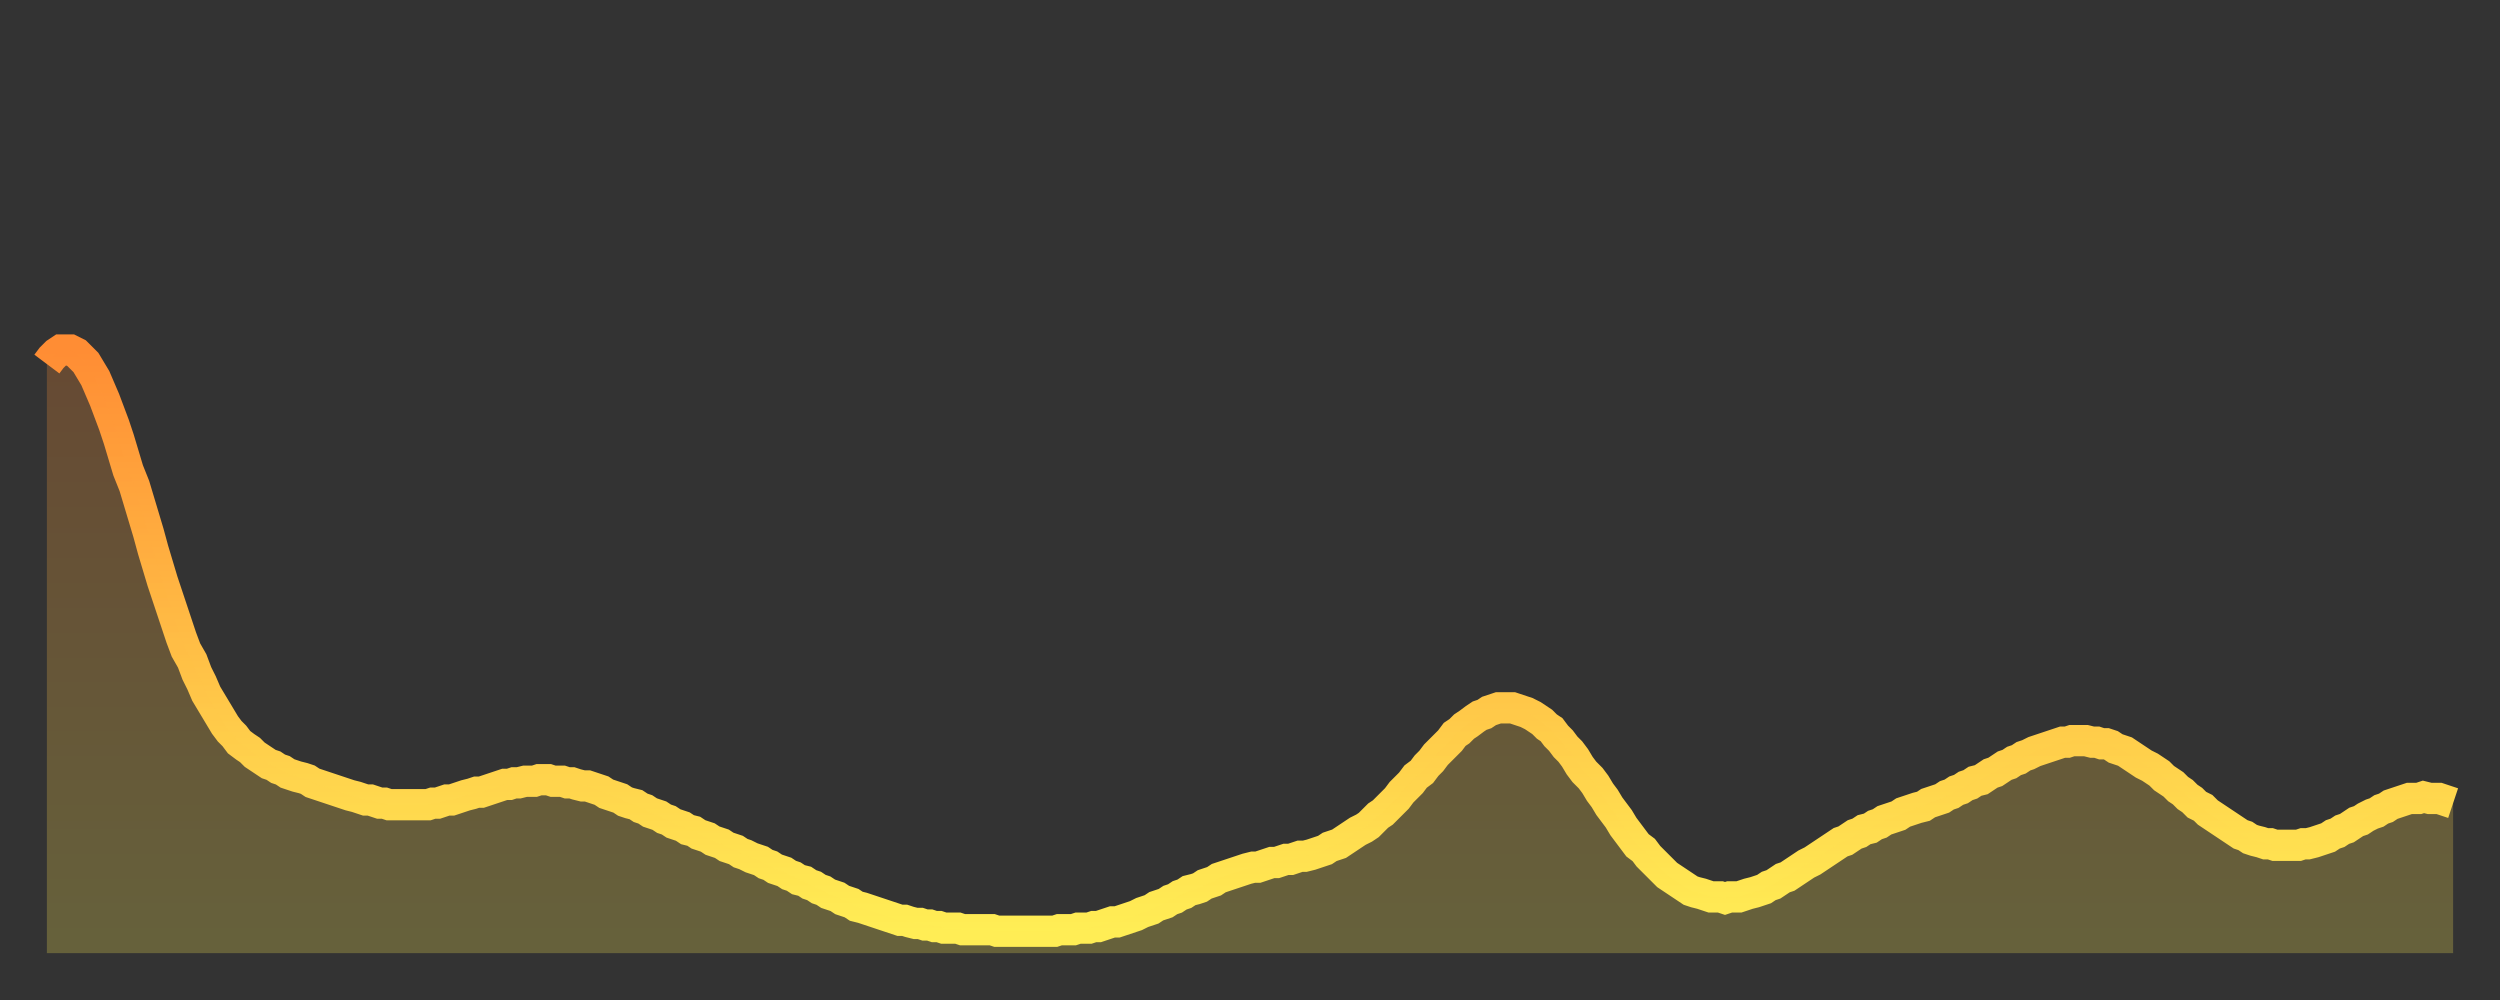
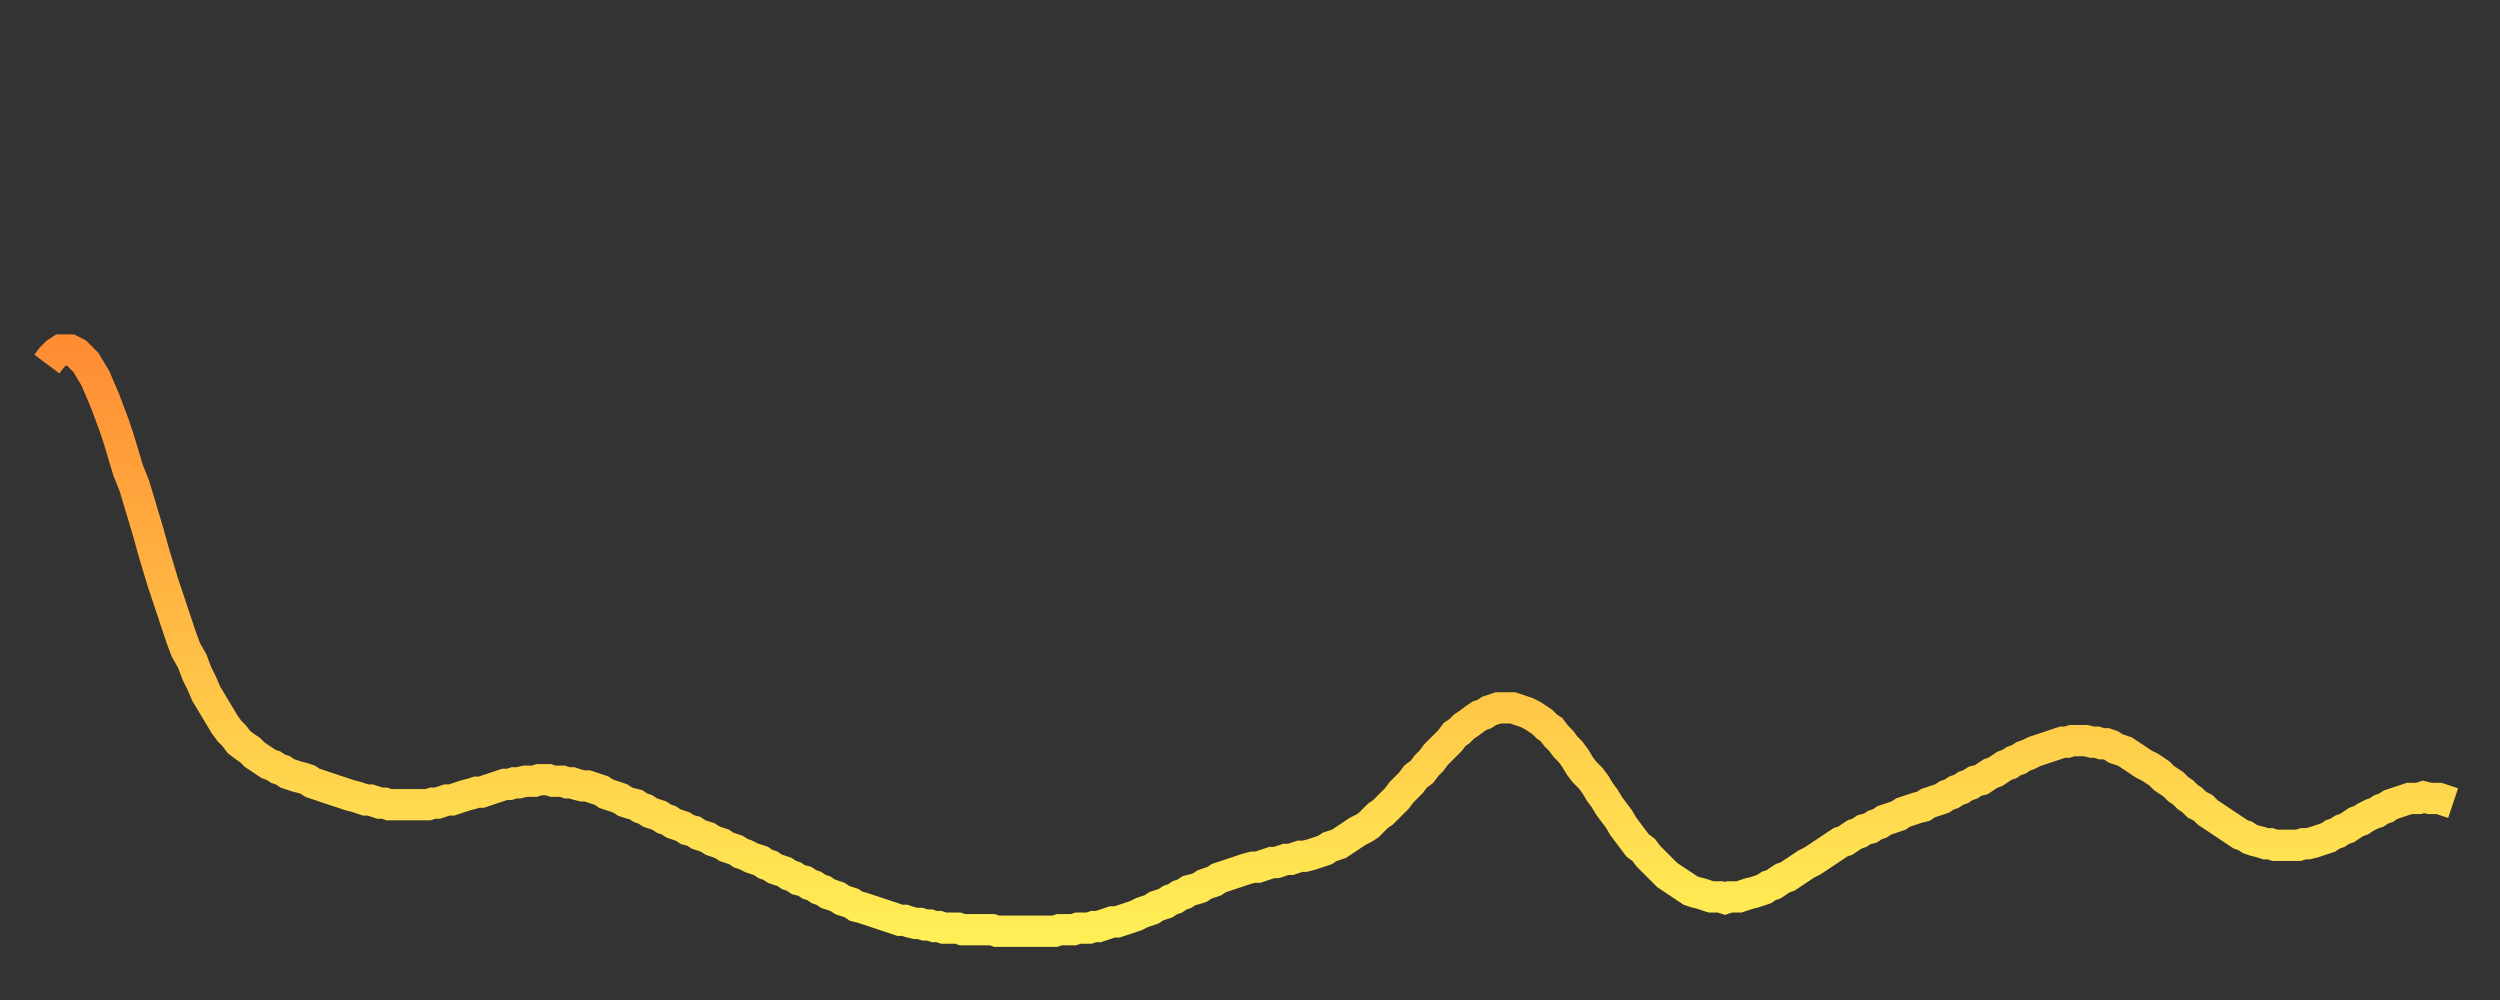
<svg xmlns="http://www.w3.org/2000/svg" baseProfile="full" height="64" version="1.1" width="160">
  <rect width="100%" height="100%" fill="#333333" stroke="none" />
  <defs>
    <linearGradient id="id191582" x1="0" x2="0" y1="0" y2="1">
      <stop offset="0%" stop-color="#ff8d34" />
      <stop offset="50%" stop-color="#ffbd45" />
      <stop offset="100%" stop-color="#ffee55" />
    </linearGradient>
  </defs>
  <g transform="translate(3,3)">
    <g>
      <path d="M 0.0 20.3 0.3 19.9 0.6 19.6 0.9 19.4 1.2 19.4 1.5 19.4 1.9 19.6 2.2 19.9 2.5 20.2 2.8 20.7 3.1 21.2 3.4 21.9 3.7 22.6 4.0 23.4 4.3 24.2 4.6 25.1 4.9 26.1 5.2 27.1 5.6 28.1 5.9 29.1 6.2 30.1 6.5 31.1 6.8 32.2 7.1 33.2 7.4 34.2 7.7 35.1 8.0 36.0 8.3 36.9 8.6 37.8 8.9 38.6 9.3 39.3 9.6 40.1 9.9 40.7 10.2 41.4 10.5 41.9 10.8 42.4 11.1 42.9 11.4 43.4 11.7 43.8 12.0 44.1 12.3 44.5 12.7 44.8 13.0 45.0 13.3 45.3 13.6 45.5 13.9 45.7 14.2 45.9 14.5 46.0 14.8 46.2 15.1 46.3 15.4 46.5 15.7 46.6 16.0 46.7 16.4 46.8 16.7 46.9 17.0 47.1 17.3 47.2 17.6 47.3 17.9 47.4 18.2 47.5 18.5 47.6 18.8 47.7 19.1 47.8 19.4 47.9 19.8 48.0 20.1 48.1 20.4 48.2 20.7 48.2 21.0 48.3 21.3 48.4 21.6 48.4 21.9 48.5 22.2 48.5 22.5 48.5 22.8 48.5 23.1 48.5 23.5 48.5 23.8 48.5 24.1 48.5 24.4 48.5 24.7 48.4 25.0 48.4 25.3 48.3 25.6 48.2 25.9 48.2 26.2 48.1 26.5 48.0 26.8 47.9 27.2 47.8 27.5 47.7 27.8 47.7 28.1 47.6 28.4 47.5 28.7 47.4 29.0 47.3 29.3 47.2 29.6 47.2 29.9 47.1 30.2 47.1 30.6 47.0 30.9 47.0 31.2 47.0 31.5 46.9 31.8 46.9 32.1 46.9 32.4 47.0 32.7 47.0 33.0 47.0 33.3 47.1 33.6 47.1 33.9 47.2 34.3 47.3 34.6 47.3 34.9 47.4 35.2 47.5 35.5 47.6 35.8 47.8 36.1 47.9 36.4 48.0 36.7 48.1 37.0 48.3 37.3 48.4 37.7 48.5 38.0 48.7 38.3 48.8 38.6 49.0 38.9 49.1 39.2 49.2 39.5 49.4 39.8 49.5 40.1 49.7 40.4 49.8 40.7 49.9 41.0 50.1 41.4 50.2 41.7 50.4 42.0 50.5 42.3 50.6 42.6 50.8 42.9 50.9 43.2 51.0 43.5 51.2 43.8 51.3 44.1 51.4 44.4 51.6 44.7 51.7 45.1 51.9 45.4 52.0 45.7 52.1 46.0 52.3 46.3 52.4 46.6 52.6 46.9 52.7 47.2 52.8 47.5 53.0 47.8 53.1 48.1 53.3 48.5 53.4 48.8 53.6 49.1 53.7 49.4 53.9 49.7 54.0 50.0 54.2 50.3 54.3 50.6 54.4 50.9 54.6 51.2 54.7 51.5 54.8 51.8 55.0 52.2 55.1 52.5 55.2 52.8 55.3 53.1 55.4 53.4 55.5 53.7 55.6 54.0 55.7 54.3 55.8 54.6 55.9 54.9 55.9 55.2 56.0 55.6 56.1 55.9 56.1 56.2 56.2 56.5 56.2 56.8 56.3 57.1 56.3 57.4 56.4 57.7 56.4 58.0 56.4 58.3 56.4 58.6 56.5 58.9 56.5 59.3 56.5 59.6 56.5 59.9 56.5 60.2 56.5 60.5 56.5 60.8 56.6 61.1 56.6 61.4 56.6 61.7 56.6 62.0 56.6 62.3 56.6 62.6 56.6 63.0 56.6 63.3 56.6 63.6 56.6 63.9 56.6 64.2 56.6 64.5 56.6 64.8 56.5 65.1 56.5 65.4 56.5 65.7 56.5 66.0 56.4 66.4 56.4 66.7 56.4 67.0 56.3 67.3 56.3 67.6 56.2 67.9 56.1 68.2 56.0 68.5 56.0 68.8 55.9 69.1 55.8 69.4 55.7 69.7 55.6 70.1 55.4 70.4 55.3 70.7 55.2 71.0 55.0 71.3 54.9 71.6 54.8 71.9 54.6 72.2 54.5 72.5 54.3 72.8 54.2 73.1 54.0 73.5 53.9 73.8 53.8 74.1 53.6 74.4 53.5 74.7 53.4 75.0 53.2 75.3 53.1 75.6 53.0 75.9 52.9 76.2 52.8 76.5 52.7 76.8 52.6 77.2 52.5 77.5 52.5 77.8 52.4 78.1 52.3 78.4 52.2 78.7 52.2 79.0 52.1 79.3 52.0 79.6 52.0 79.9 51.9 80.2 51.8 80.5 51.8 80.9 51.7 81.2 51.6 81.5 51.5 81.8 51.4 82.1 51.2 82.4 51.1 82.7 51.0 83.0 50.8 83.3 50.6 83.6 50.4 83.9 50.2 84.3 50.0 84.6 49.8 84.9 49.5 85.2 49.2 85.5 49.0 85.8 48.7 86.1 48.4 86.4 48.1 86.7 47.7 87.0 47.4 87.3 47.1 87.6 46.7 88.0 46.4 88.3 46.0 88.6 45.7 88.9 45.3 89.2 45.0 89.5 44.7 89.8 44.4 90.1 44.0 90.4 43.8 90.7 43.5 91.0 43.3 91.4 43.0 91.7 42.8 92.0 42.7 92.3 42.5 92.6 42.4 92.9 42.3 93.2 42.3 93.5 42.3 93.8 42.3 94.1 42.4 94.4 42.5 94.7 42.6 95.1 42.8 95.4 43.0 95.7 43.2 96.0 43.5 96.3 43.7 96.6 44.1 96.9 44.4 97.2 44.8 97.5 45.1 97.8 45.5 98.1 46.0 98.4 46.4 98.8 46.8 99.1 47.2 99.4 47.7 99.7 48.1 100.0 48.6 100.3 49.0 100.6 49.4 100.9 49.9 101.2 50.3 101.5 50.7 101.8 51.1 102.2 51.4 102.5 51.8 102.8 52.1 103.1 52.4 103.4 52.7 103.7 53.0 104.0 53.2 104.3 53.4 104.6 53.6 104.9 53.8 105.2 54.0 105.5 54.1 105.9 54.2 106.2 54.3 106.5 54.4 106.8 54.4 107.1 54.4 107.4 54.5 107.7 54.4 108.0 54.4 108.3 54.4 108.6 54.3 108.9 54.2 109.3 54.1 109.6 54.0 109.9 53.9 110.2 53.7 110.5 53.6 110.8 53.4 111.1 53.2 111.4 53.1 111.7 52.9 112.0 52.7 112.3 52.5 112.6 52.3 113.0 52.1 113.3 51.9 113.6 51.7 113.9 51.5 114.2 51.3 114.5 51.1 114.8 50.9 115.1 50.8 115.4 50.6 115.7 50.4 116.0 50.3 116.3 50.1 116.7 50.0 117.0 49.8 117.3 49.7 117.6 49.5 117.9 49.4 118.2 49.3 118.5 49.2 118.8 49.0 119.1 48.9 119.4 48.8 119.7 48.7 120.1 48.6 120.4 48.4 120.7 48.3 121.0 48.2 121.3 48.1 121.6 47.9 121.9 47.8 122.2 47.6 122.5 47.5 122.8 47.3 123.1 47.2 123.4 47.0 123.8 46.9 124.1 46.7 124.4 46.5 124.7 46.4 125.0 46.2 125.3 46.0 125.6 45.9 125.9 45.7 126.2 45.6 126.5 45.4 126.8 45.3 127.2 45.1 127.5 45.0 127.8 44.9 128.1 44.8 128.4 44.7 128.7 44.6 129.0 44.5 129.3 44.5 129.6 44.4 129.9 44.4 130.2 44.4 130.5 44.4 130.9 44.5 131.2 44.5 131.5 44.6 131.8 44.6 132.1 44.7 132.4 44.9 132.7 45.0 133.0 45.1 133.3 45.3 133.6 45.5 133.9 45.7 134.2 45.9 134.6 46.1 134.9 46.3 135.2 46.5 135.5 46.8 135.8 47.0 136.1 47.2 136.4 47.5 136.7 47.7 137.0 48.0 137.3 48.2 137.6 48.5 138.0 48.7 138.3 49.0 138.6 49.2 138.9 49.4 139.2 49.6 139.5 49.8 139.8 50.0 140.1 50.2 140.4 50.4 140.7 50.5 141.0 50.7 141.3 50.8 141.7 50.9 142.0 51.0 142.3 51.0 142.6 51.1 142.9 51.1 143.2 51.1 143.5 51.1 143.8 51.1 144.1 51.1 144.4 51.0 144.7 51.0 145.1 50.9 145.4 50.8 145.7 50.7 146.0 50.6 146.3 50.4 146.6 50.3 146.9 50.1 147.2 50.0 147.5 49.8 147.8 49.6 148.1 49.5 148.4 49.3 148.8 49.1 149.1 49.0 149.4 48.8 149.7 48.7 150.0 48.5 150.3 48.4 150.6 48.3 150.9 48.2 151.2 48.1 151.5 48.1 151.8 48.1 152.1 48.0 152.5 48.1 152.8 48.1 153.1 48.1 153.4 48.2 153.7 48.3 154.0 48.4" fill="none" id="graph-curve" opacity="1" stroke="url(#id191582)" stroke-width="2" />
-       <path d="M 0 58 L 0.0 20.3 0.3 19.9 0.6 19.6 0.9 19.4 1.2 19.4 1.5 19.4 1.9 19.6 2.2 19.9 2.5 20.2 2.8 20.7 3.1 21.2 3.4 21.9 3.7 22.6 4.0 23.4 4.3 24.2 4.6 25.1 4.9 26.1 5.2 27.1 5.6 28.1 5.9 29.1 6.2 30.1 6.5 31.1 6.8 32.2 7.1 33.2 7.4 34.2 7.7 35.1 8.0 36.0 8.3 36.9 8.6 37.8 8.9 38.6 9.3 39.3 9.6 40.1 9.9 40.7 10.2 41.4 10.5 41.9 10.8 42.4 11.1 42.9 11.4 43.4 11.7 43.8 12.0 44.1 12.3 44.5 12.7 44.8 13.0 45.0 13.3 45.3 13.6 45.5 13.9 45.7 14.2 45.9 14.5 46.0 14.8 46.2 15.1 46.3 15.4 46.5 15.7 46.6 16.0 46.7 16.4 46.8 16.7 46.9 17.0 47.1 17.3 47.2 17.6 47.3 17.9 47.4 18.2 47.5 18.5 47.6 18.8 47.7 19.1 47.8 19.4 47.9 19.8 48.0 20.1 48.1 20.4 48.2 20.7 48.2 21.0 48.3 21.3 48.4 21.6 48.4 21.9 48.5 22.2 48.5 22.5 48.5 22.8 48.5 23.1 48.5 23.5 48.5 23.8 48.5 24.1 48.5 24.4 48.5 24.7 48.4 25.0 48.4 25.3 48.3 25.6 48.2 25.9 48.2 26.2 48.1 26.5 48.0 26.8 47.9 27.2 47.8 27.5 47.7 27.8 47.7 28.1 47.6 28.4 47.5 28.7 47.4 29.0 47.3 29.3 47.2 29.6 47.2 29.9 47.1 30.2 47.1 30.6 47.0 30.9 47.0 31.2 47.0 31.5 46.9 31.8 46.9 32.1 46.9 32.4 47.0 32.7 47.0 33.0 47.0 33.3 47.1 33.6 47.1 33.9 47.2 34.3 47.3 34.6 47.3 34.9 47.4 35.2 47.5 35.5 47.6 35.8 47.8 36.1 47.9 36.4 48.0 36.7 48.1 37.0 48.3 37.3 48.4 37.7 48.5 38.0 48.7 38.3 48.8 38.6 49.0 38.9 49.1 39.2 49.2 39.5 49.4 39.8 49.5 40.1 49.7 40.4 49.8 40.7 49.9 41.0 50.1 41.4 50.2 41.7 50.4 42.0 50.5 42.3 50.6 42.6 50.8 42.9 50.9 43.2 51.0 43.5 51.2 43.8 51.3 44.1 51.4 44.4 51.6 44.7 51.7 45.1 51.9 45.4 52.0 45.7 52.1 46.0 52.3 46.3 52.4 46.6 52.6 46.9 52.7 47.2 52.8 47.5 53.0 47.8 53.1 48.1 53.3 48.5 53.4 48.8 53.6 49.1 53.7 49.4 53.9 49.7 54.0 50.0 54.2 50.3 54.3 50.6 54.4 50.9 54.6 51.2 54.7 51.5 54.8 51.8 55.0 52.2 55.1 52.5 55.2 52.8 55.3 53.1 55.4 53.4 55.5 53.7 55.6 54.0 55.7 54.3 55.8 54.6 55.9 54.9 55.9 55.2 56.0 55.6 56.1 55.9 56.1 56.2 56.2 56.5 56.2 56.8 56.3 57.1 56.3 57.4 56.4 57.7 56.4 58.0 56.4 58.3 56.4 58.6 56.5 58.9 56.5 59.3 56.5 59.6 56.5 59.9 56.5 60.2 56.5 60.5 56.5 60.8 56.6 61.1 56.6 61.4 56.6 61.7 56.6 62.0 56.6 62.3 56.6 62.6 56.6 63.0 56.6 63.3 56.6 63.6 56.6 63.9 56.6 64.2 56.6 64.5 56.6 64.8 56.5 65.1 56.5 65.4 56.5 65.7 56.5 66.0 56.4 66.4 56.4 66.7 56.4 67.0 56.3 67.3 56.3 67.6 56.2 67.9 56.1 68.2 56.0 68.5 56.0 68.8 55.9 69.1 55.8 69.4 55.7 69.7 55.6 70.1 55.4 70.4 55.3 70.7 55.2 71.0 55.0 71.3 54.9 71.6 54.8 71.9 54.6 72.2 54.5 72.5 54.3 72.8 54.2 73.1 54.0 73.5 53.9 73.8 53.8 74.1 53.6 74.4 53.5 74.7 53.4 75.0 53.2 75.3 53.1 75.6 53.0 75.9 52.9 76.2 52.8 76.5 52.7 76.8 52.6 77.2 52.5 77.5 52.5 77.8 52.4 78.1 52.3 78.4 52.2 78.7 52.2 79.0 52.1 79.3 52.0 79.6 52.0 79.9 51.9 80.2 51.8 80.5 51.8 80.9 51.7 81.2 51.6 81.5 51.5 81.8 51.4 82.1 51.2 82.4 51.1 82.7 51.0 83.0 50.8 83.3 50.6 83.6 50.4 83.9 50.2 84.3 50.0 84.6 49.8 84.9 49.5 85.2 49.2 85.5 49.0 85.8 48.7 86.1 48.4 86.4 48.1 86.7 47.7 87.0 47.4 87.3 47.1 87.6 46.7 88.0 46.4 88.3 46.0 88.6 45.7 88.9 45.3 89.2 45.0 89.5 44.7 89.8 44.4 90.1 44.0 90.4 43.8 90.7 43.5 91.0 43.3 91.4 43.0 91.7 42.8 92.0 42.7 92.3 42.5 92.6 42.4 92.9 42.3 93.2 42.3 93.5 42.3 93.8 42.3 94.1 42.4 94.4 42.5 94.7 42.6 95.1 42.8 95.4 43.0 95.7 43.2 96.0 43.5 96.3 43.7 96.6 44.1 96.9 44.4 97.2 44.8 97.5 45.1 97.8 45.5 98.1 46.0 98.4 46.4 98.8 46.8 99.1 47.2 99.4 47.7 99.7 48.1 100.0 48.6 100.3 49.0 100.6 49.4 100.9 49.9 101.2 50.3 101.5 50.7 101.8 51.1 102.2 51.4 102.5 51.8 102.8 52.1 103.1 52.4 103.4 52.7 103.7 53.0 104.0 53.2 104.3 53.4 104.6 53.6 104.9 53.8 105.2 54.0 105.5 54.1 105.9 54.2 106.2 54.3 106.5 54.4 106.8 54.4 107.1 54.4 107.4 54.5 107.7 54.4 108.0 54.4 108.3 54.4 108.6 54.3 108.9 54.2 109.3 54.1 109.6 54.0 109.9 53.9 110.2 53.7 110.5 53.6 110.8 53.4 111.1 53.2 111.4 53.1 111.7 52.9 112.0 52.7 112.3 52.5 112.6 52.3 113.0 52.1 113.3 51.9 113.6 51.7 113.9 51.5 114.2 51.3 114.5 51.1 114.8 50.9 115.1 50.8 115.4 50.6 115.7 50.4 116.0 50.3 116.3 50.1 116.7 50.0 117.0 49.8 117.3 49.7 117.6 49.5 117.9 49.4 118.2 49.3 118.5 49.2 118.8 49.0 119.1 48.9 119.4 48.8 119.7 48.7 120.1 48.6 120.4 48.4 120.7 48.3 121.0 48.2 121.3 48.1 121.6 47.9 121.9 47.8 122.2 47.6 122.5 47.5 122.8 47.3 123.1 47.2 123.4 47.0 123.8 46.9 124.1 46.7 124.4 46.5 124.7 46.4 125.0 46.2 125.3 46.0 125.6 45.9 125.9 45.7 126.2 45.6 126.5 45.4 126.8 45.3 127.2 45.1 127.5 45.0 127.8 44.9 128.1 44.8 128.4 44.7 128.7 44.6 129.0 44.5 129.3 44.5 129.6 44.4 129.9 44.4 130.2 44.4 130.5 44.4 130.9 44.5 131.2 44.5 131.5 44.6 131.8 44.6 132.1 44.7 132.4 44.9 132.7 45.0 133.0 45.1 133.3 45.3 133.6 45.5 133.9 45.7 134.2 45.9 134.6 46.1 134.9 46.3 135.2 46.5 135.5 46.8 135.8 47.0 136.1 47.2 136.4 47.5 136.7 47.7 137.0 48.0 137.3 48.2 137.6 48.5 138.0 48.7 138.3 49.0 138.6 49.2 138.9 49.4 139.2 49.6 139.5 49.8 139.8 50.0 140.1 50.2 140.4 50.4 140.7 50.5 141.0 50.7 141.3 50.8 141.7 50.9 142.0 51.0 142.3 51.0 142.6 51.1 142.9 51.1 143.2 51.1 143.5 51.1 143.8 51.1 144.1 51.1 144.4 51.0 144.7 51.0 145.1 50.9 145.4 50.8 145.7 50.7 146.0 50.6 146.3 50.4 146.6 50.3 146.9 50.1 147.2 50.0 147.5 49.8 147.8 49.6 148.1 49.5 148.4 49.3 148.8 49.1 149.1 49.0 149.4 48.8 149.7 48.7 150.0 48.5 150.3 48.4 150.6 48.3 150.9 48.2 151.2 48.1 151.5 48.1 151.8 48.1 152.1 48.0 152.5 48.1 152.8 48.1 153.1 48.1 153.4 48.2 153.7 48.3 154.0 48.4 154 58" fill="url(#id191582)" fill-opacity=".25" id="graph-shadow" />
    </g>
  </g>
</svg>